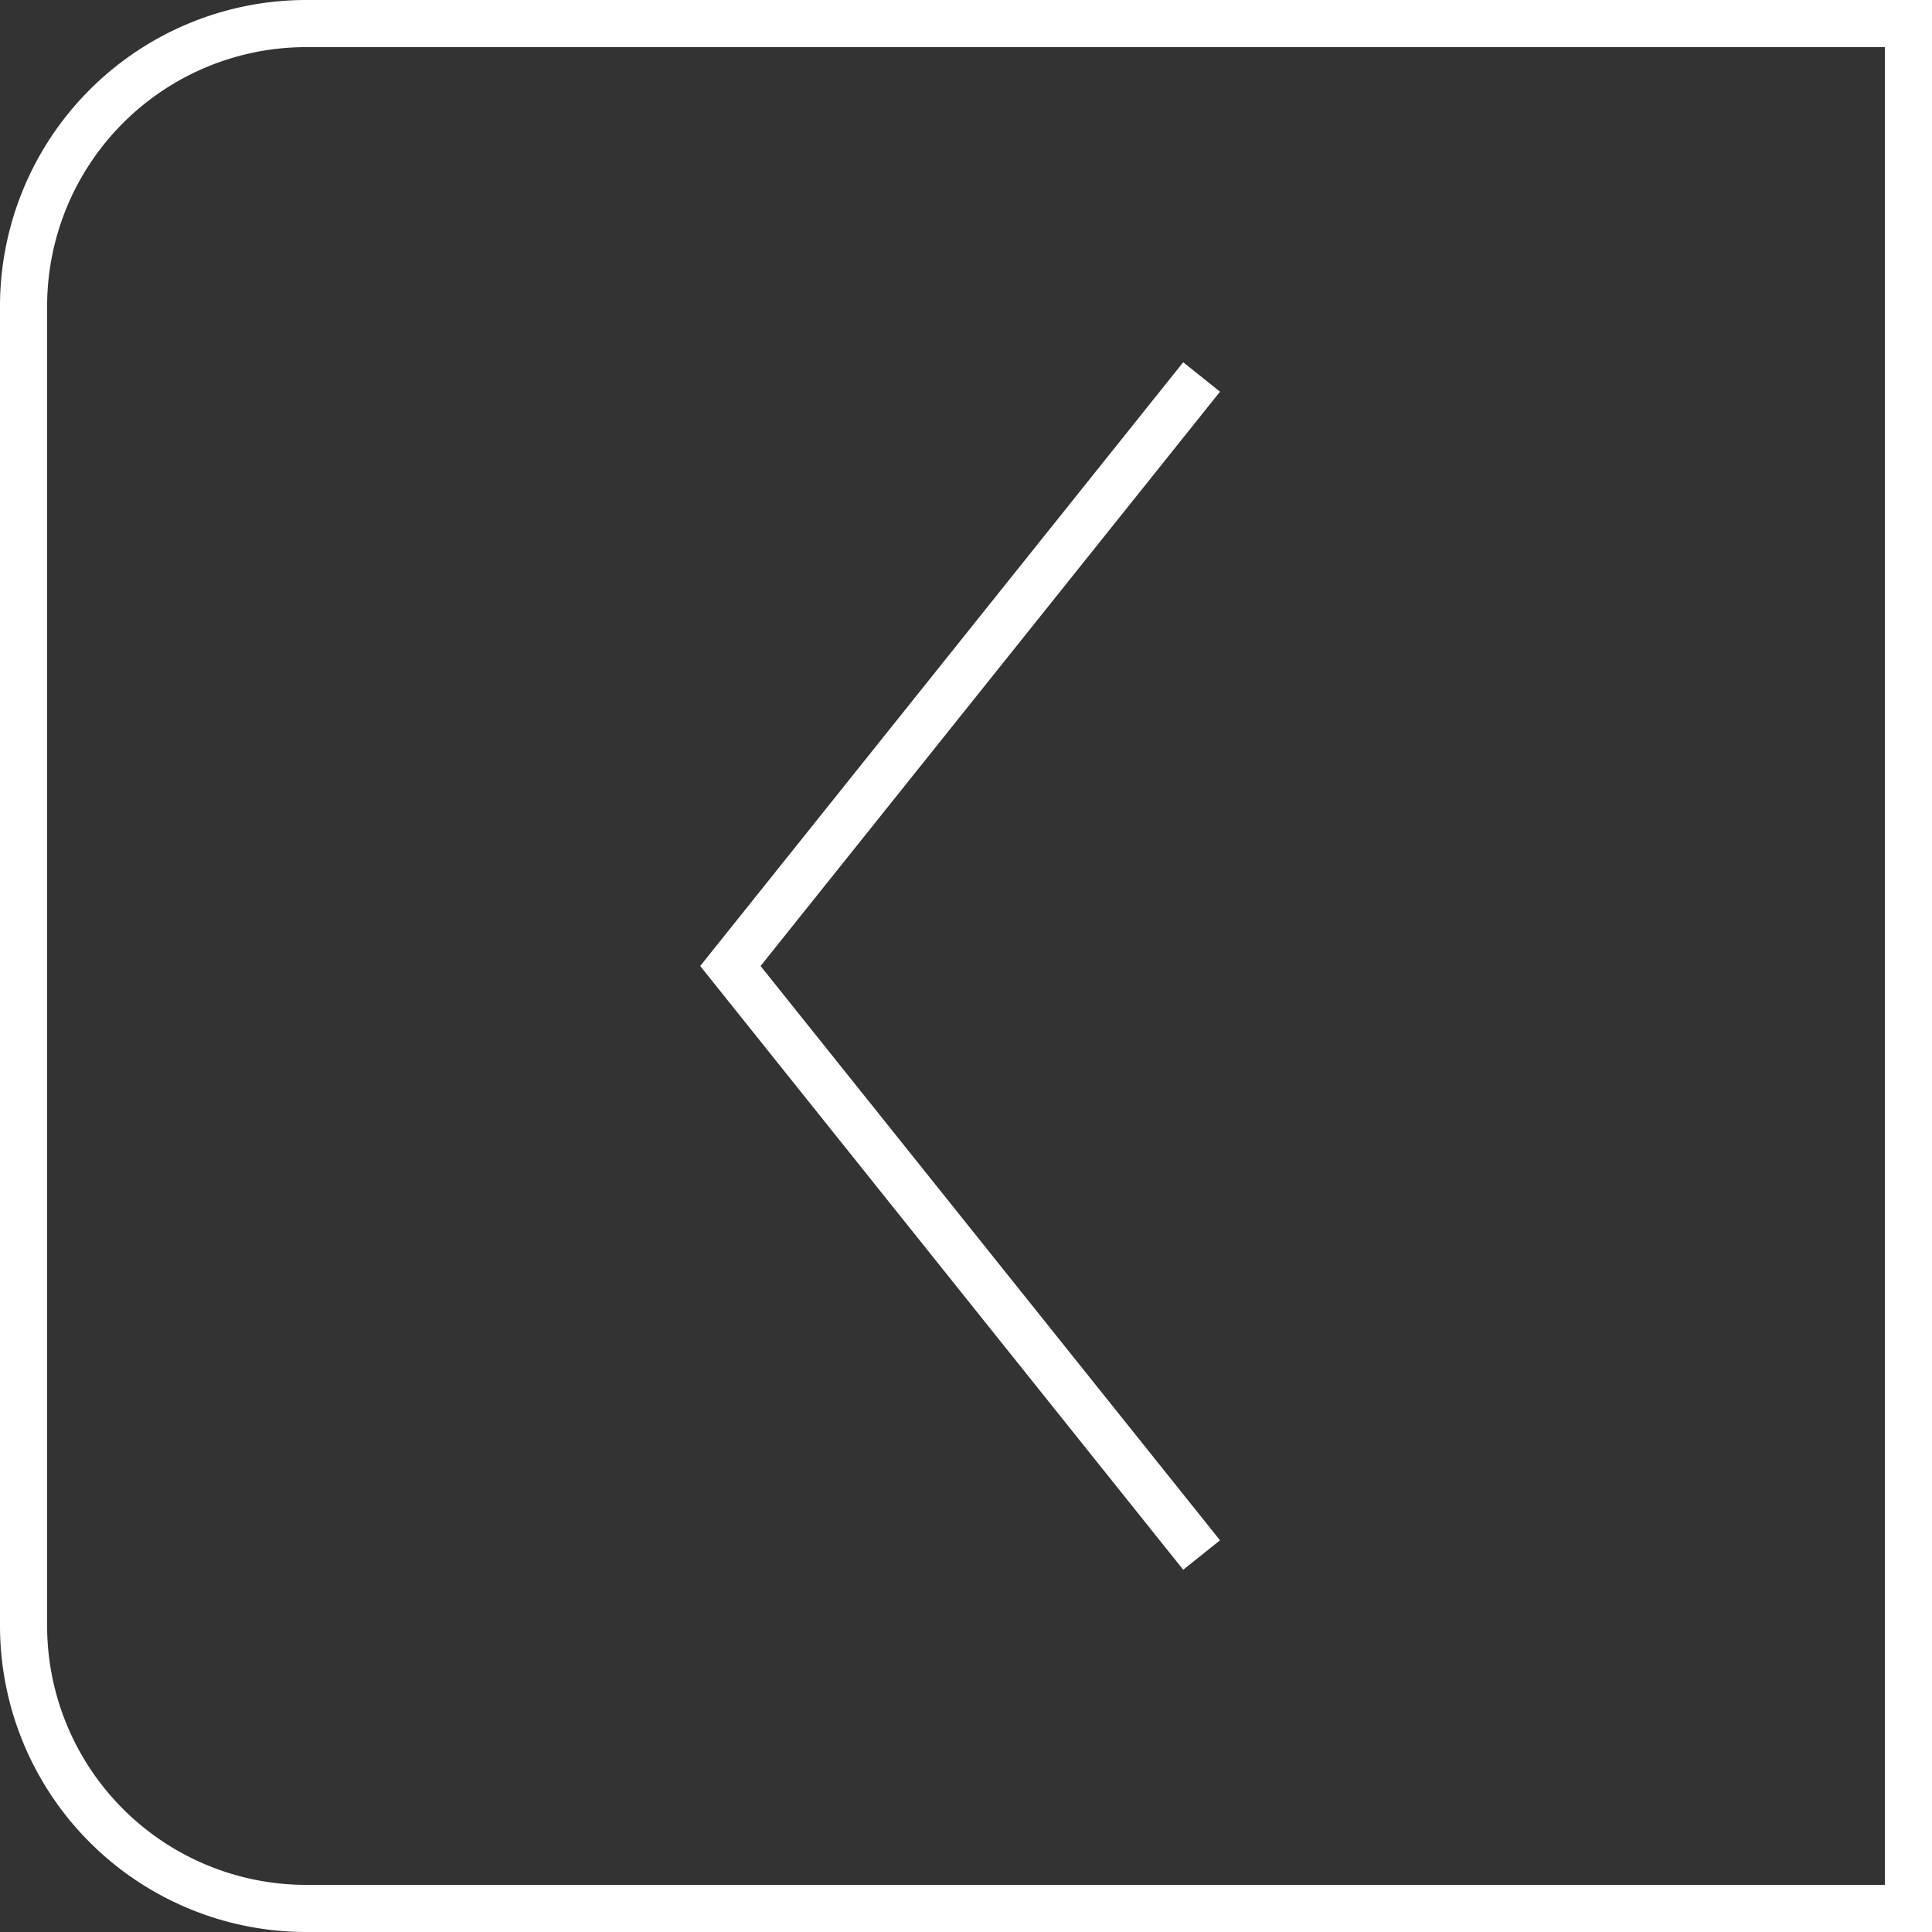
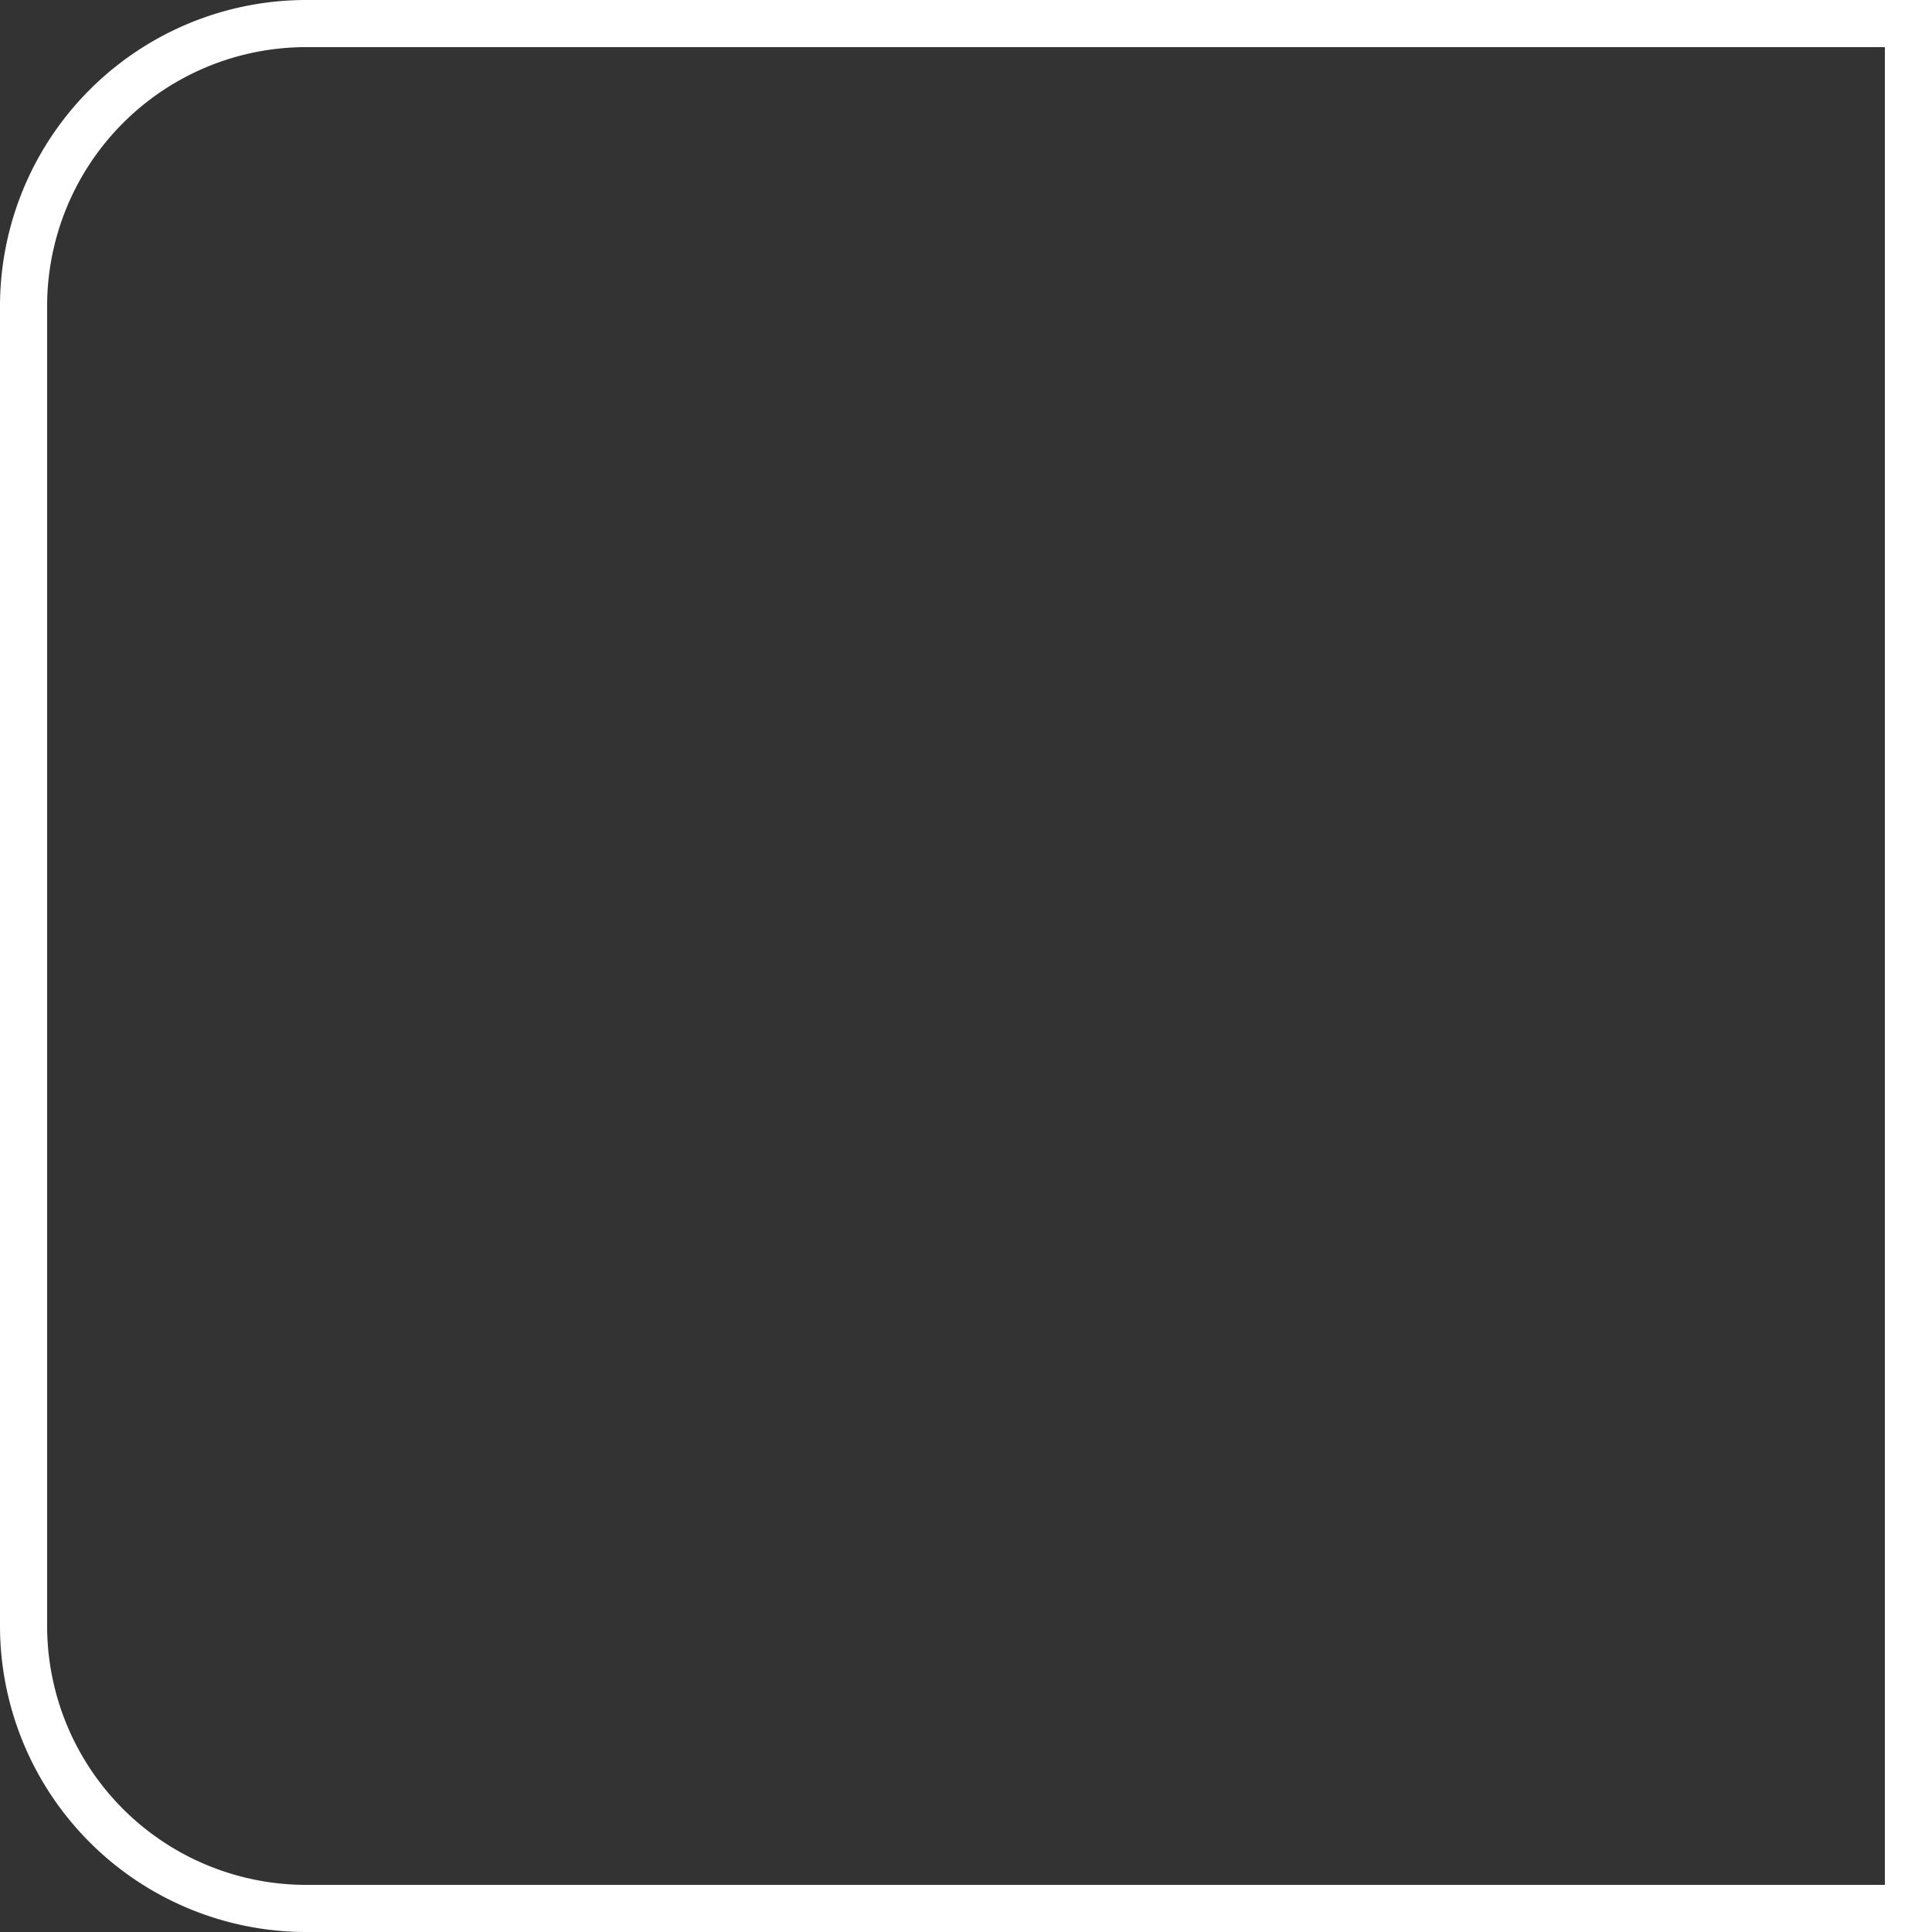
<svg xmlns="http://www.w3.org/2000/svg" viewBox="0 0 41 41">
  <rect x="0" y="0" width="41" height="41" fill="#333333" stroke="none" />
  <defs>
    <style>.cls-1{fill:none;stroke:#fff;stroke-miterlimit:10;}</style>
  </defs>
  <title>bt-retourFichier 4</title>
  <g id="Calque_2" data-name="Calque 2">
    <g id="Calque_3" data-name="Calque 3">
      <path class="cls-1" d="M.5.5h34a6,6,0,0,1,6,6v28a6,6,0,0,1-6,6H.5a0,0,0,0,1,0,0V.5A0,0,0,0,1,.5.5Z" transform="translate(41 41) rotate(180)" />
-       <polyline class="cls-1" points="25.5 33 15.5 20.5 25.5 8" />
    </g>
  </g>
</svg>